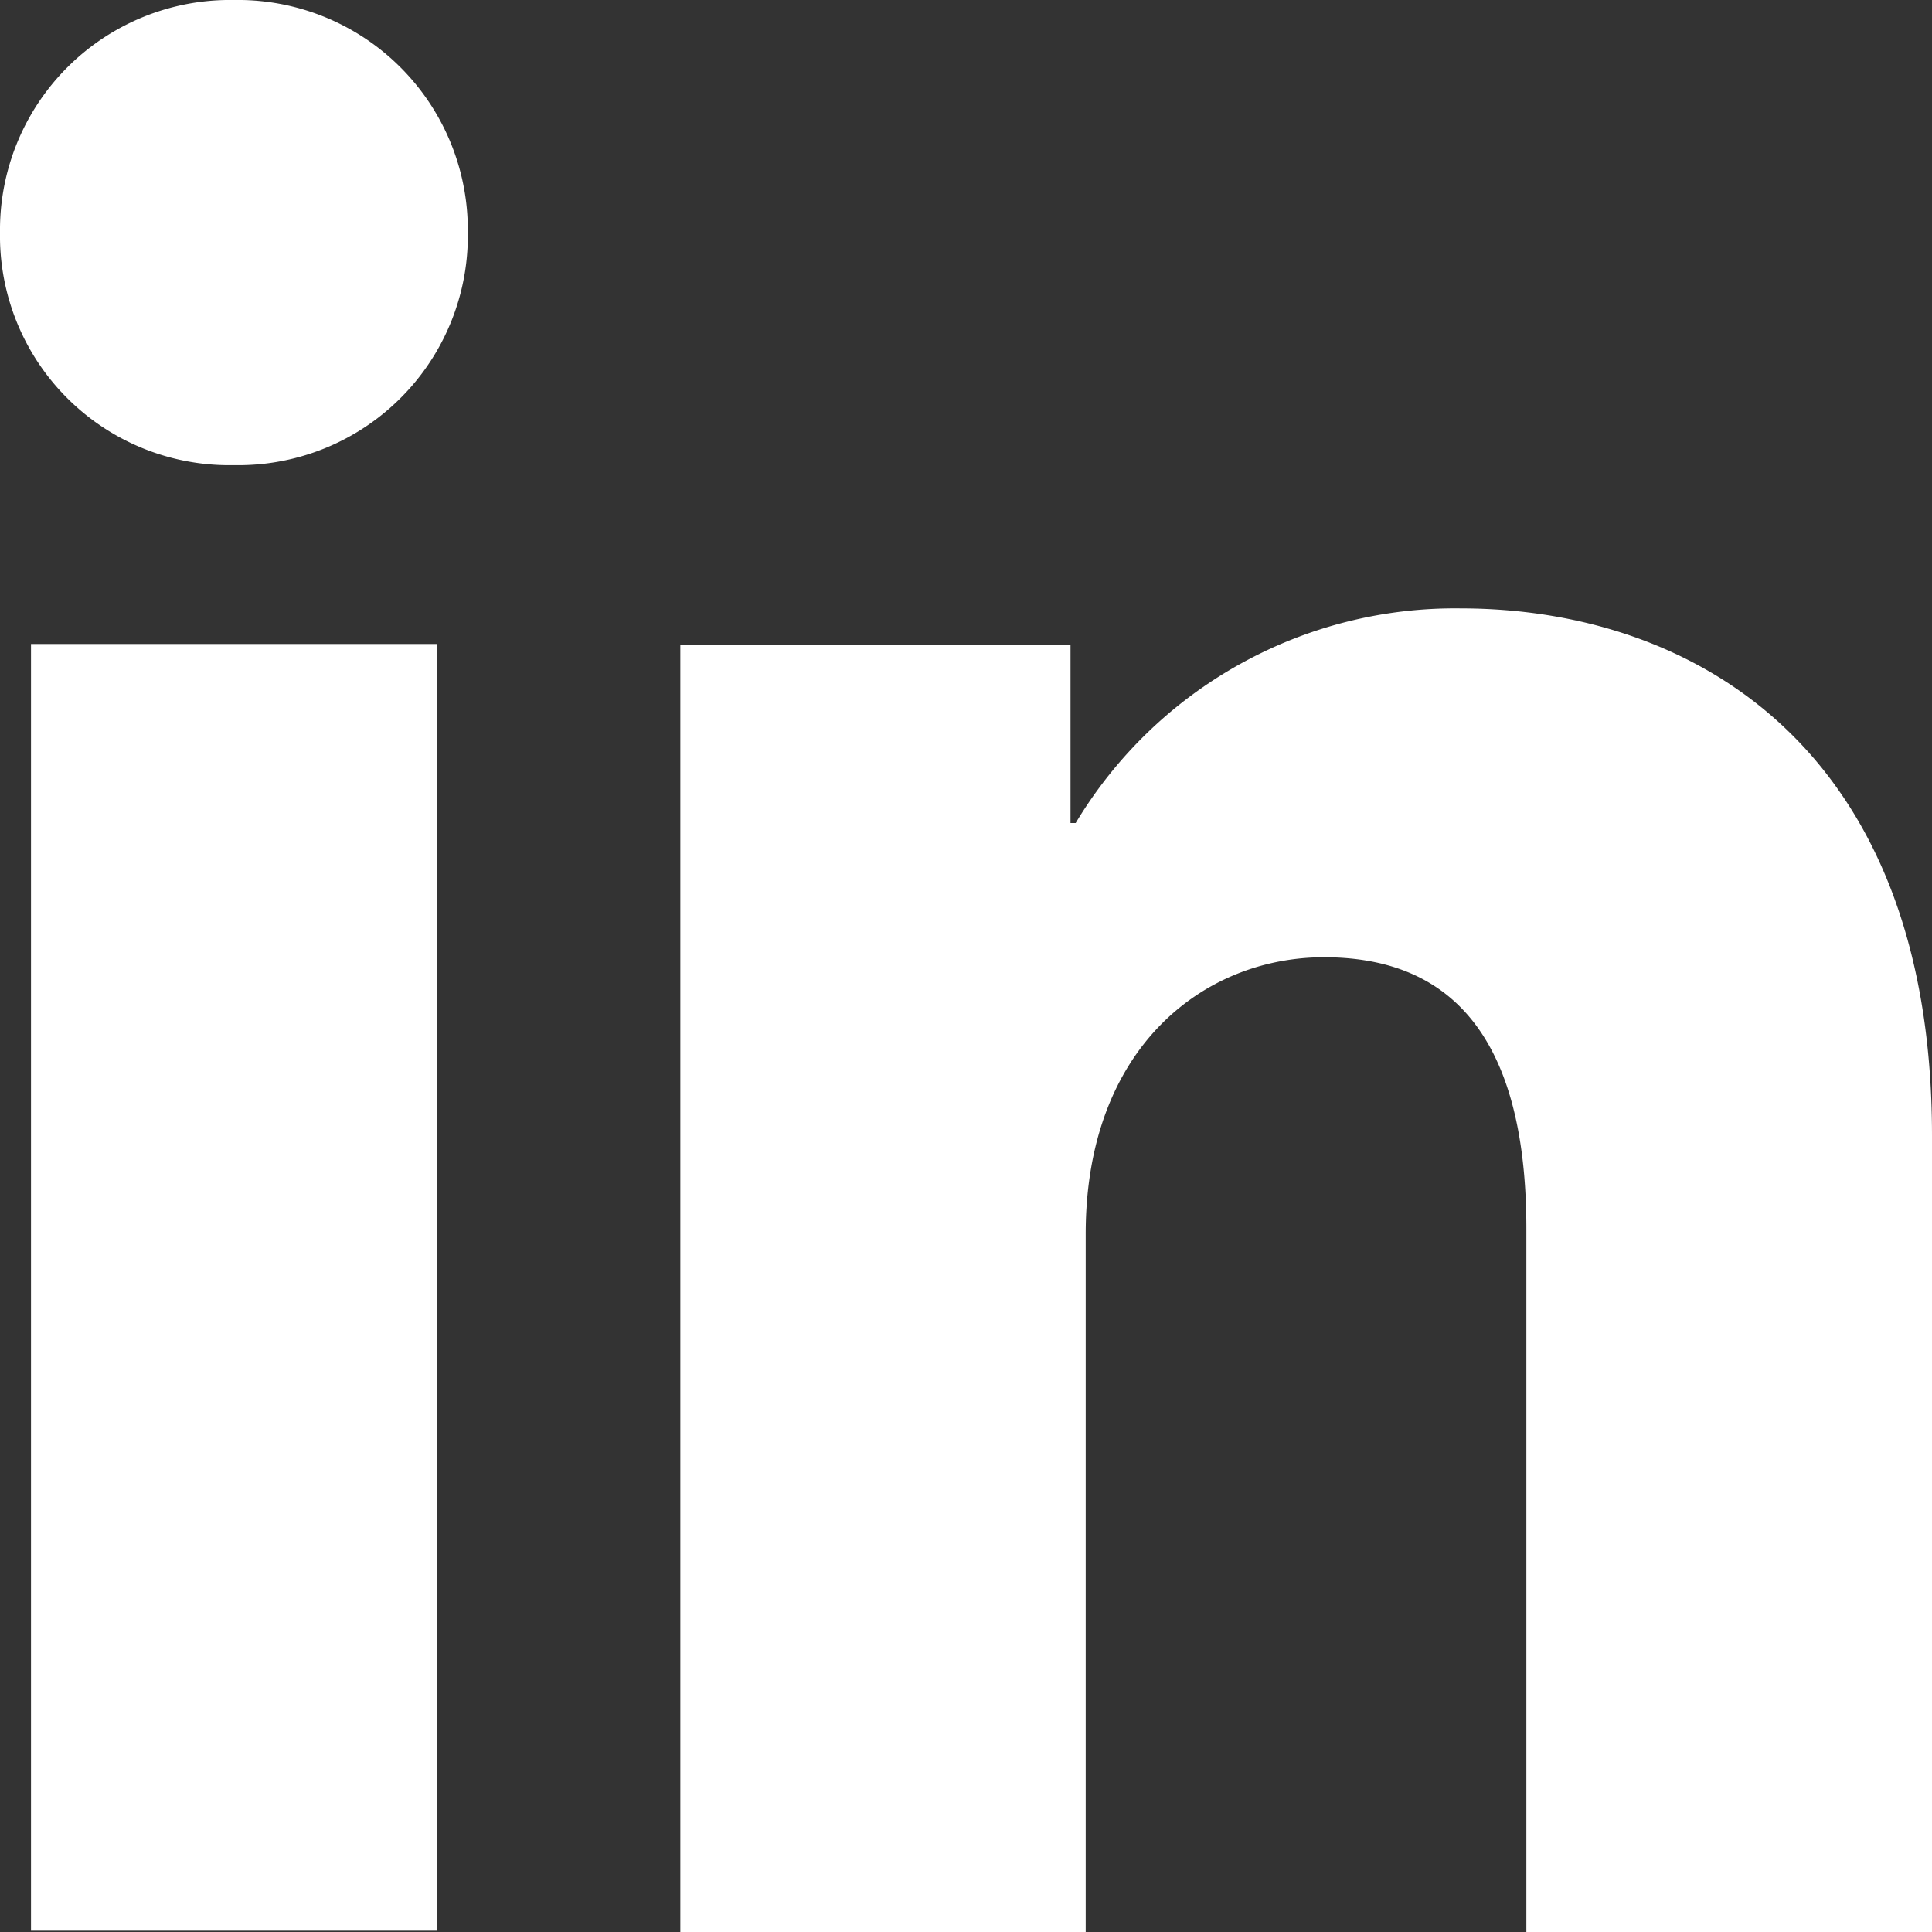
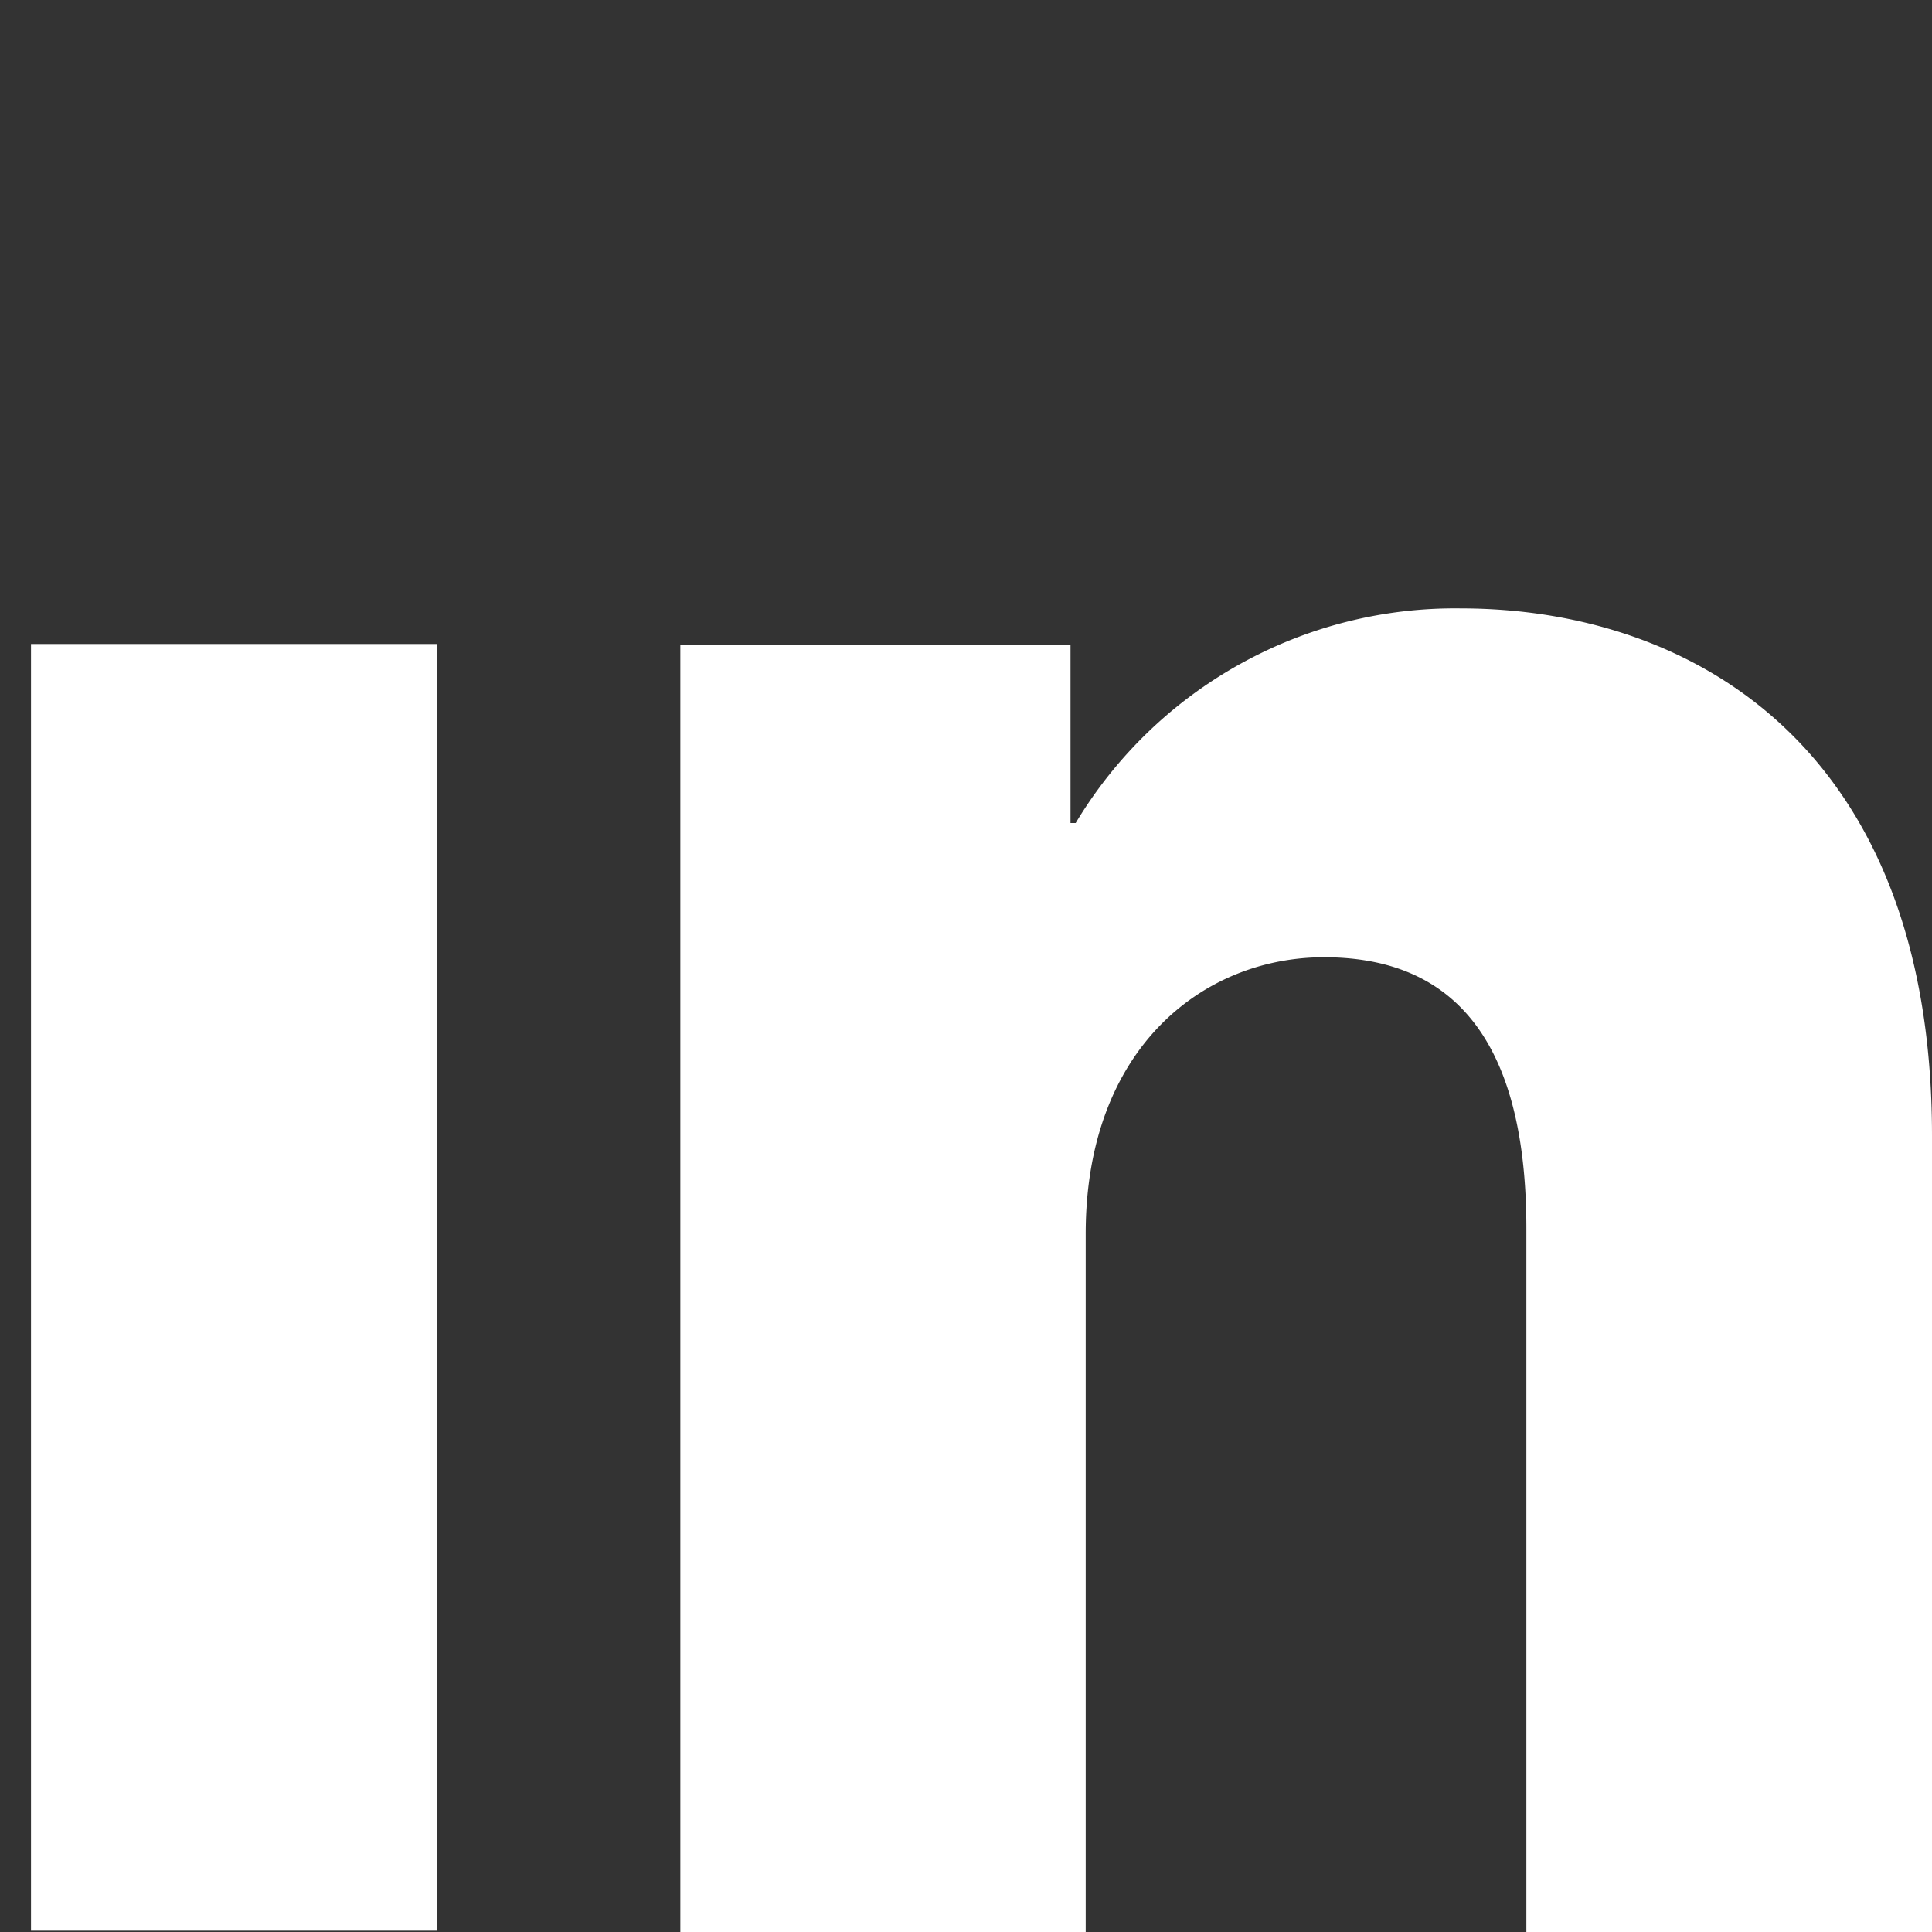
<svg xmlns="http://www.w3.org/2000/svg" width="21" height="21" viewBox="0 0 21 21">
  <rect x="0" y="0" width="21" height="21" fill="#333333" stroke="none" />
  <g id="Group_62138" data-name="Group 62138" transform="translate(19272 -13543)">
-     <path id="linkedIn2" d="M2.541,0A2.5,2.5,0,0,1,5.085,2.527,2.494,2.494,0,0,1,2.544,5.056,2.492,2.492,0,0,1,0,2.529,2.5,2.5,0,0,1,2.541,0ZM7.395,7.007h4.241V8.946h.056A4.807,4.807,0,0,1,15.88,6.613c2.46,0,5.12,1.458,5.12,5.73V21H16.591V13.356c0-2.255-.96-2.951-2.2-2.951-1.308,0-2.59.984-2.59,3.007V21H7.395ZM.337,20.986H4.746V7H.337v13.99Z" transform="translate(-19272 13543)" fill="#fff" fill-rule="evenodd" />
+     <path id="linkedIn2" d="M2.541,0ZM7.395,7.007h4.241V8.946h.056A4.807,4.807,0,0,1,15.88,6.613c2.46,0,5.12,1.458,5.12,5.73V21H16.591V13.356c0-2.255-.96-2.951-2.2-2.951-1.308,0-2.59.984-2.59,3.007V21H7.395ZM.337,20.986H4.746V7H.337v13.99Z" transform="translate(-19272 13543)" fill="#fff" fill-rule="evenodd" />
  </g>
</svg>